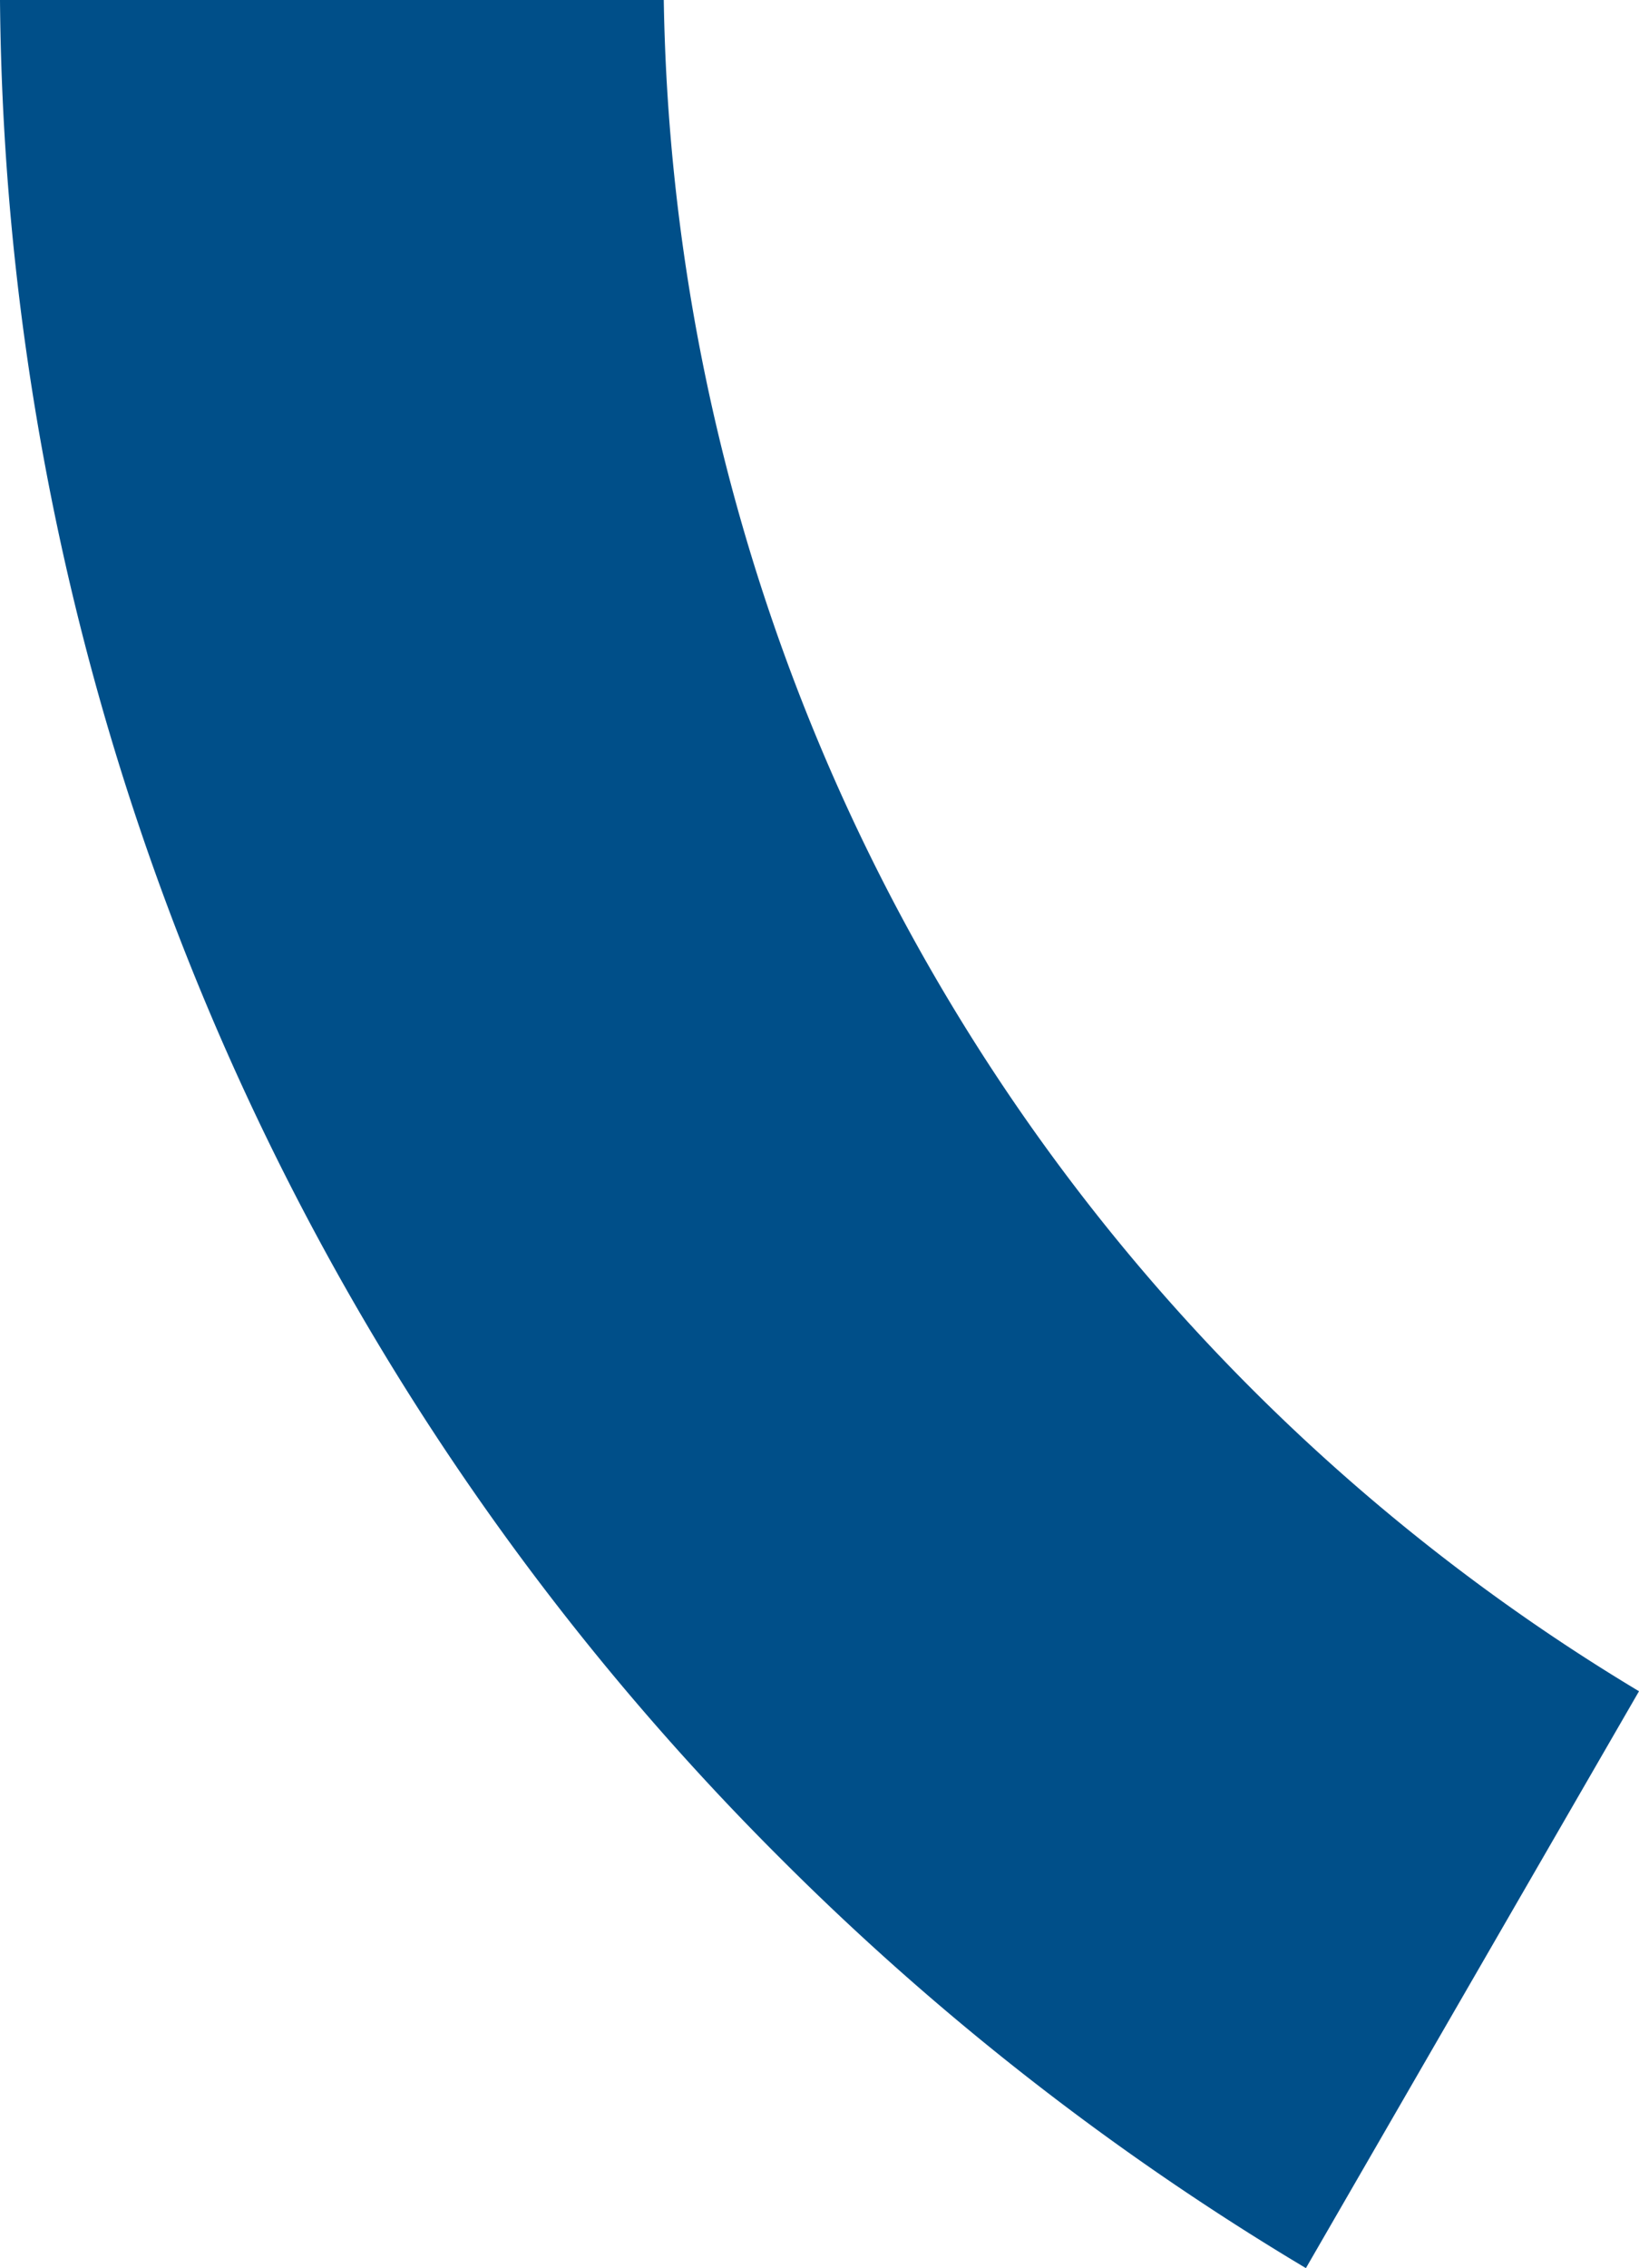
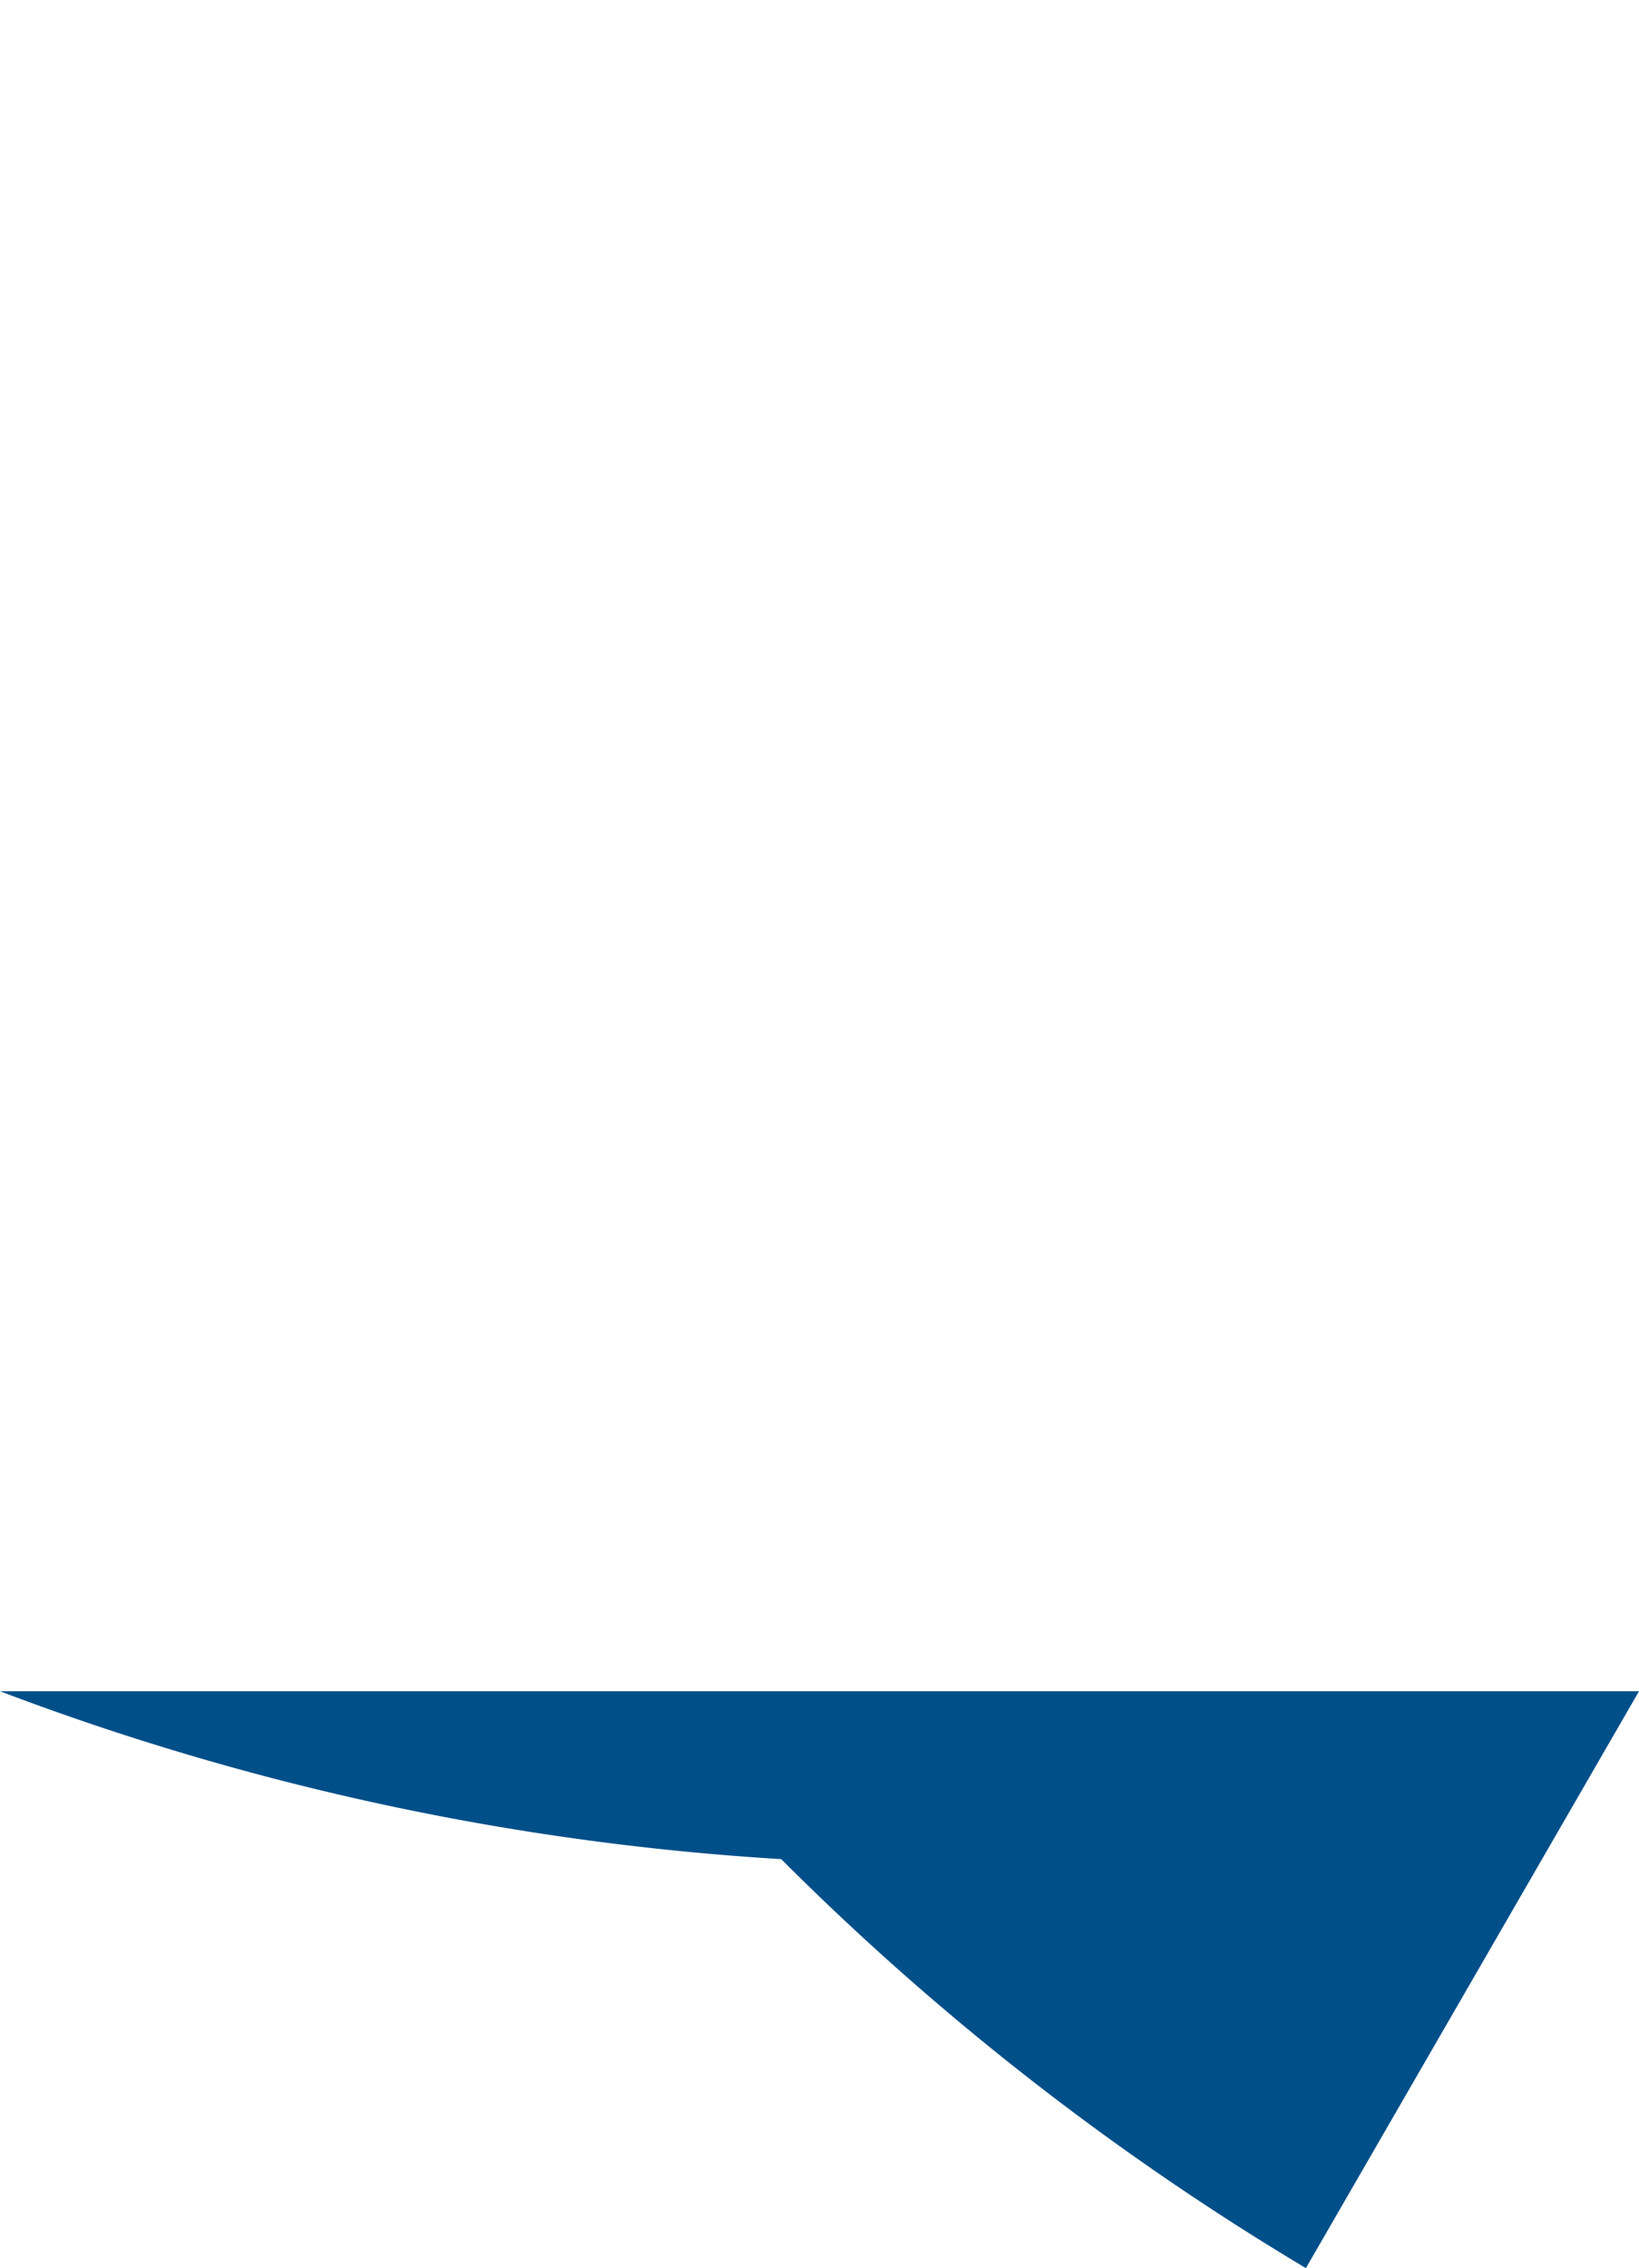
<svg xmlns="http://www.w3.org/2000/svg" viewBox="0 0 67.41 93.22">
  <defs>
    <style>.cls-1{fill:#004f89;}</style>
  </defs>
  <title>Asset 7pie 6</title>
  <g id="Layer_2" data-name="Layer 2">
    <g id="Layer_1-2" data-name="Layer 1">
-       <path class="cls-1" d="M53.71,93.22l13.7-23.71A82.57,82.57,0,0,1,27.3,0H0A109.1,109.1,0,0,0,32.13,76.41,110.87,110.87,0,0,0,53.71,93.22" />
+       <path class="cls-1" d="M53.71,93.22l13.7-23.71H0A109.1,109.1,0,0,0,32.13,76.41,110.87,110.87,0,0,0,53.71,93.22" />
    </g>
  </g>
</svg>